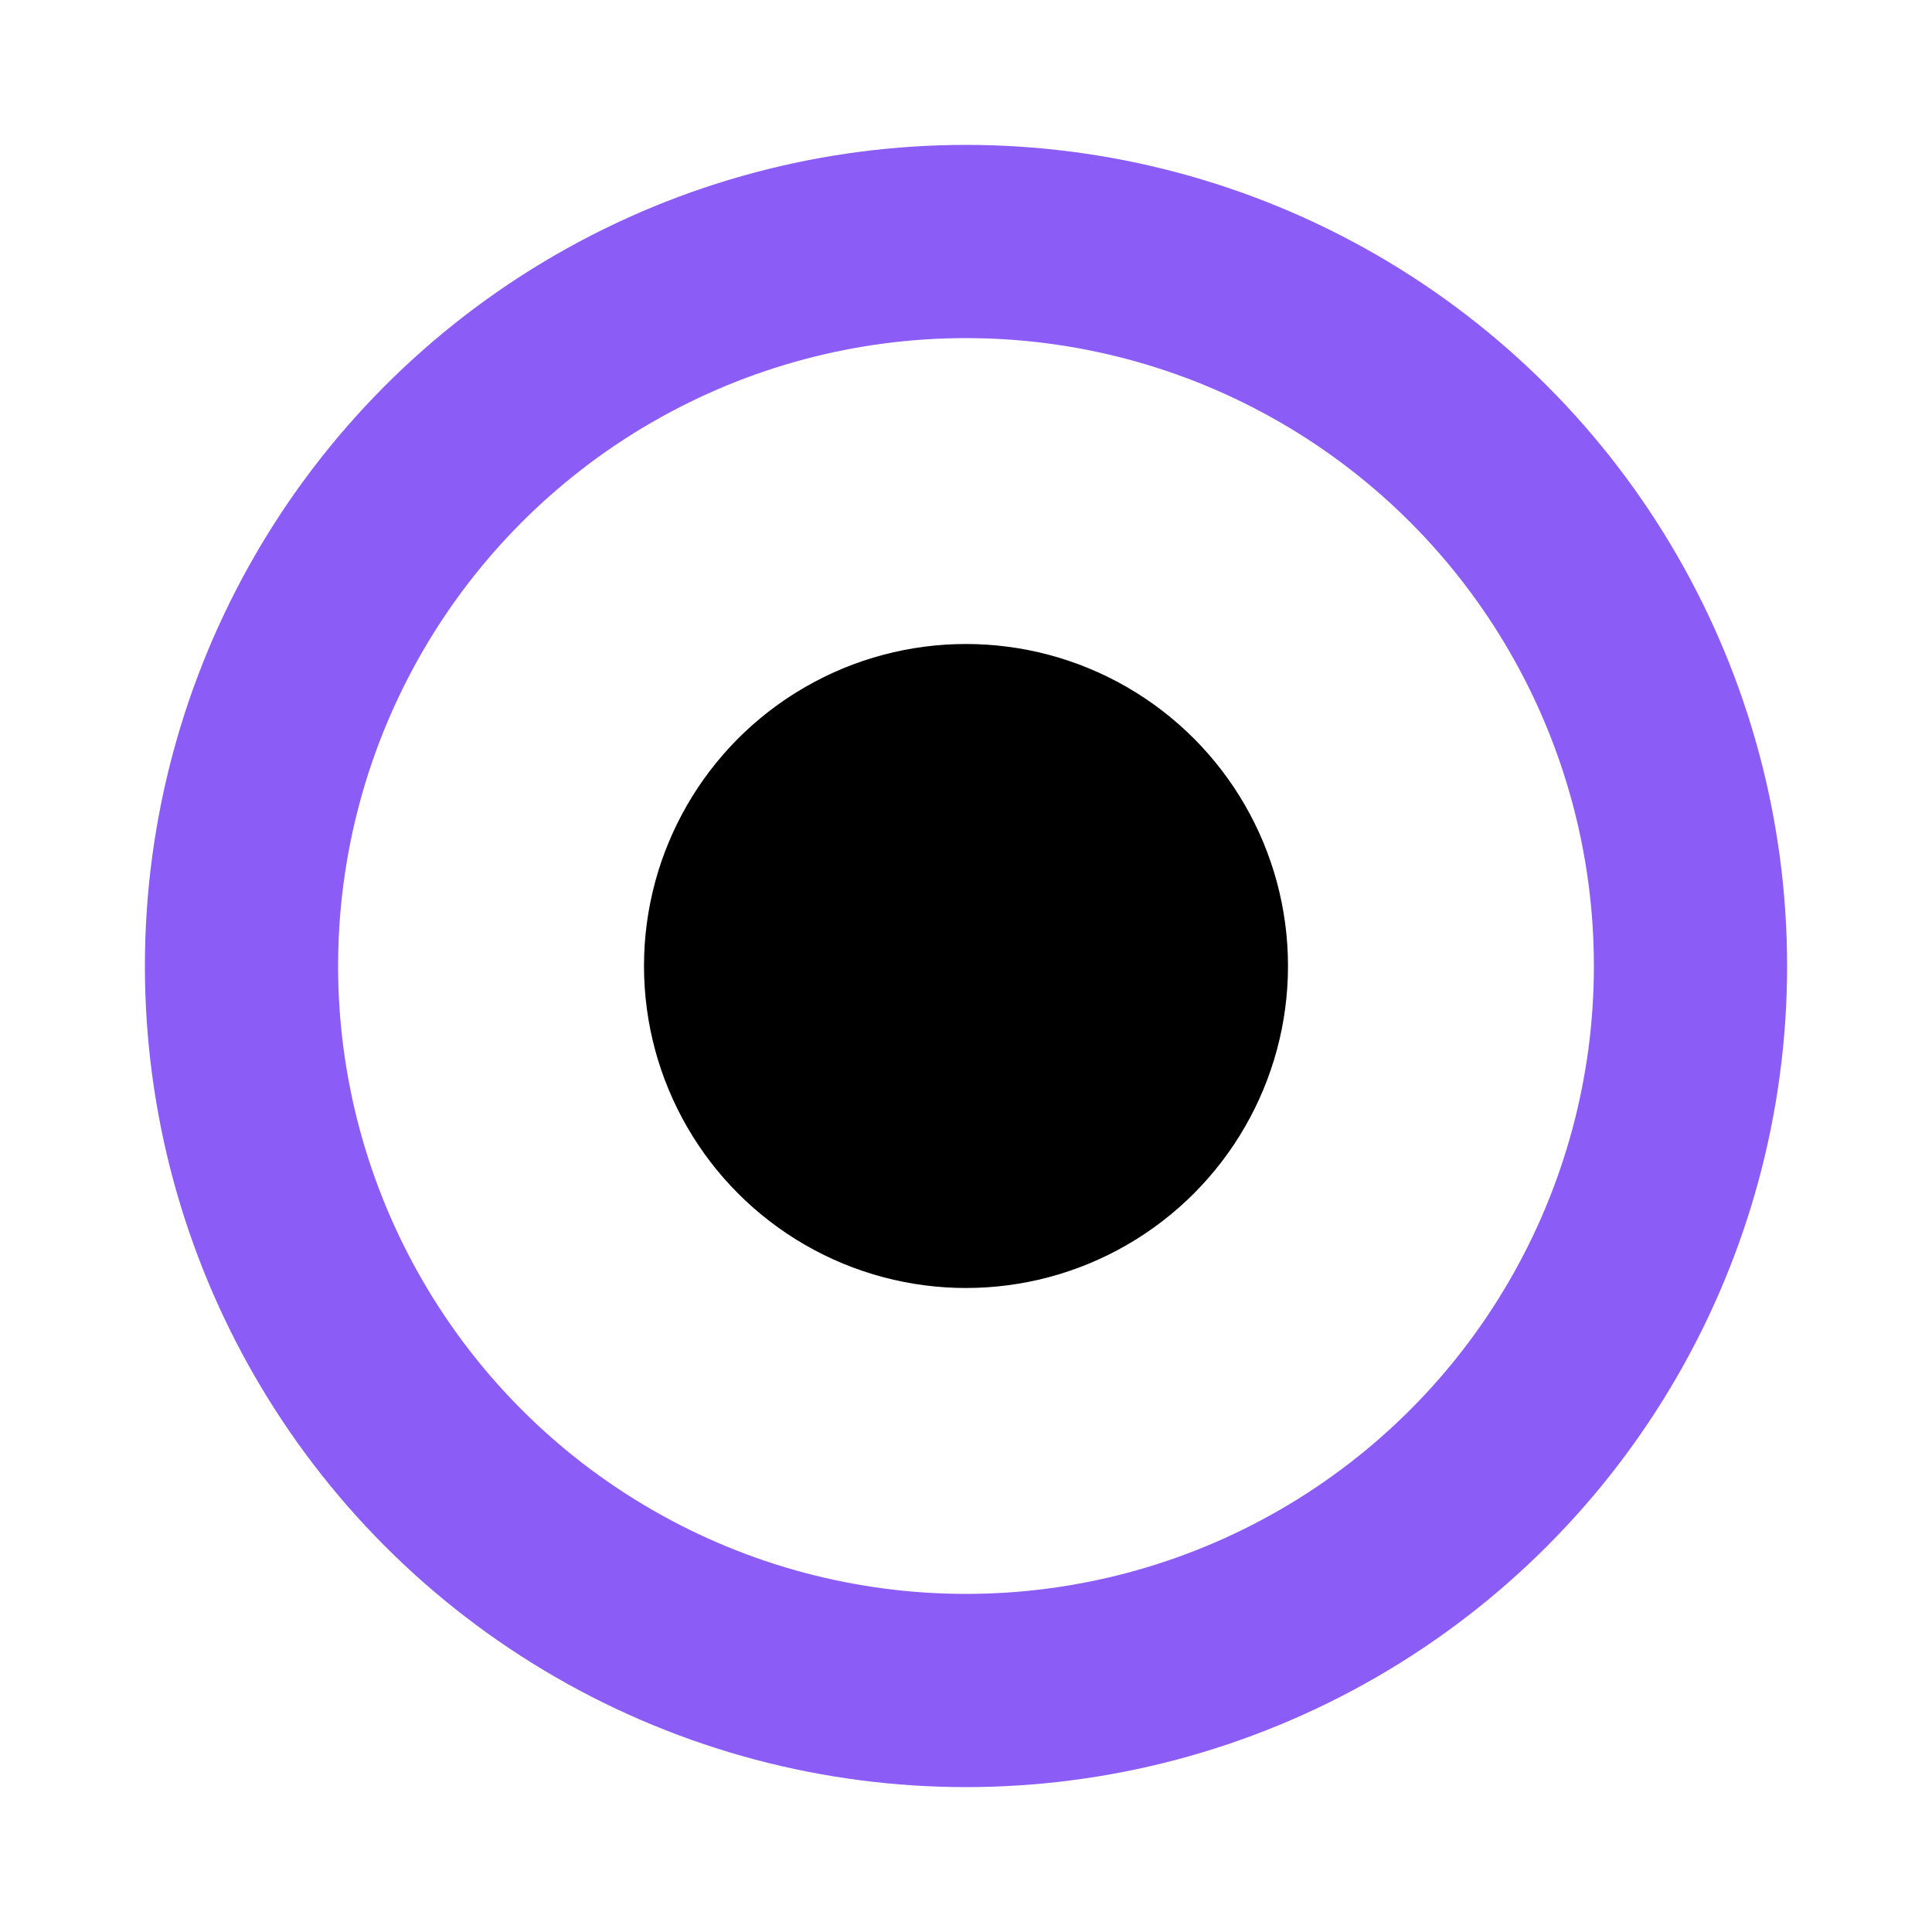
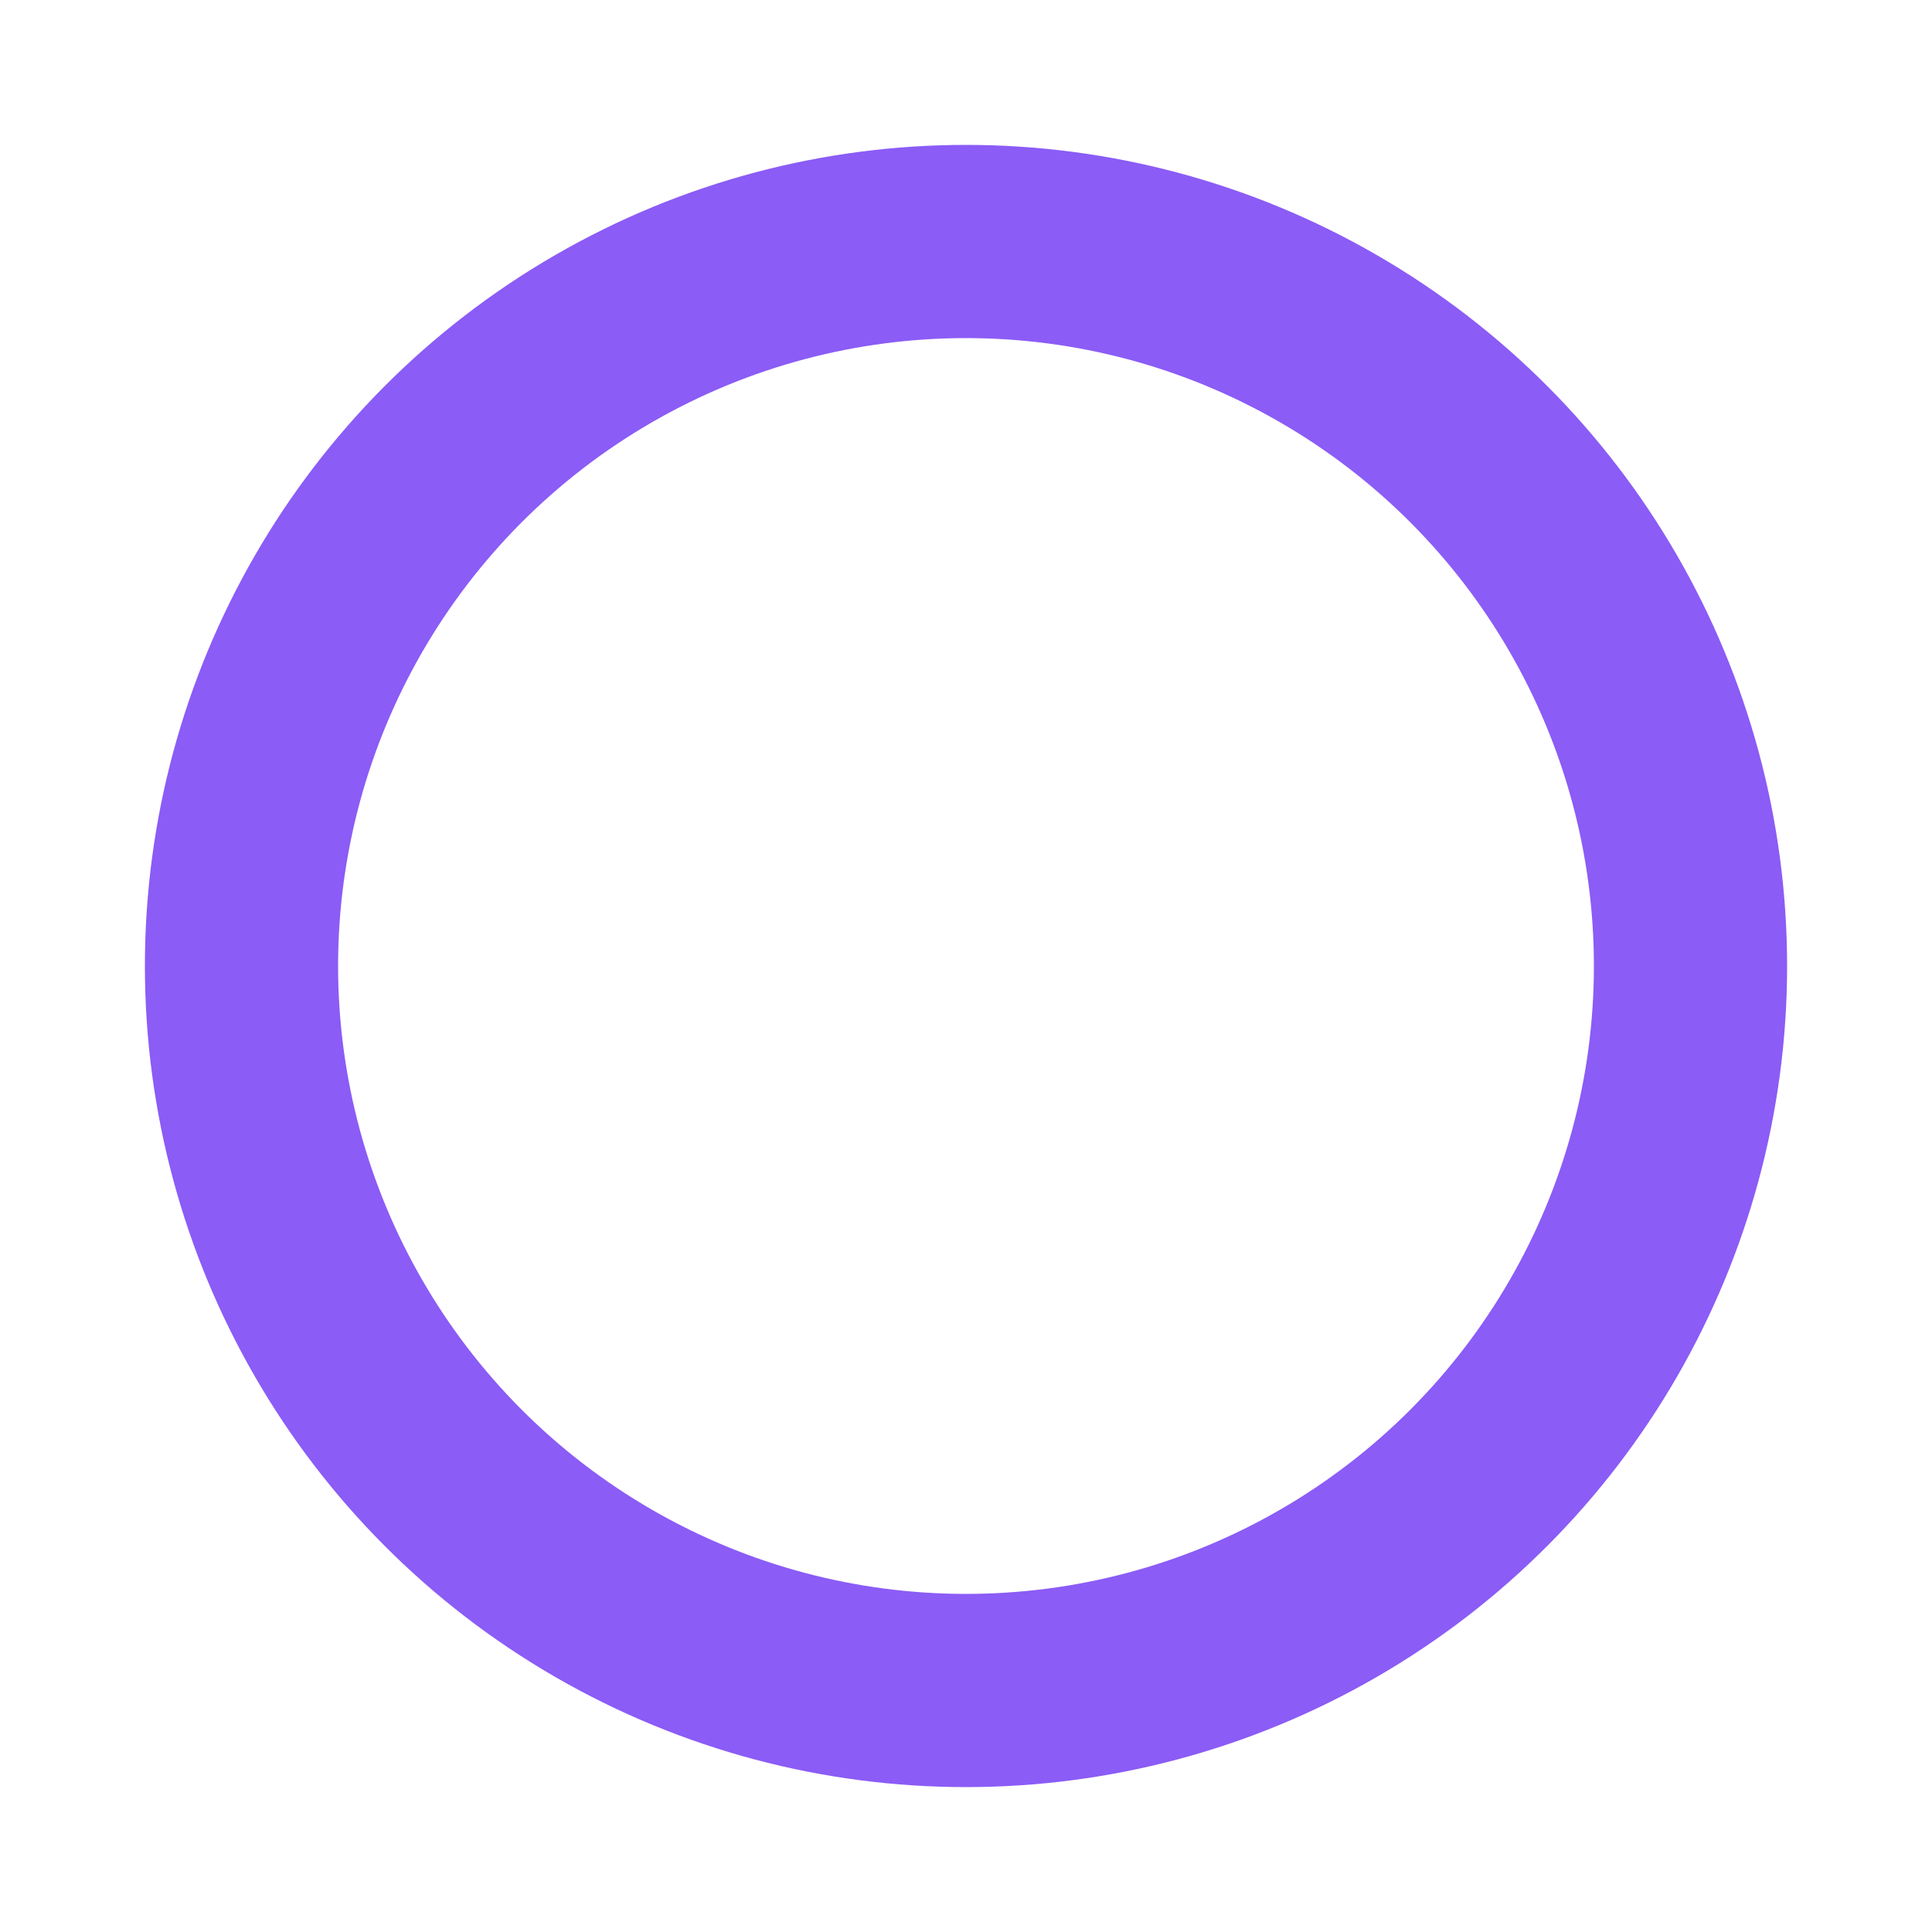
<svg xmlns="http://www.w3.org/2000/svg" viewBox="0 0 24 24" fill="none">
  <circle cx="12" cy="12" r="9" stroke="#8B5CF6" stroke-width="2.4" fill="none" />
-   <circle cx="12" cy="12" r="4" fill="#000000" />
</svg>